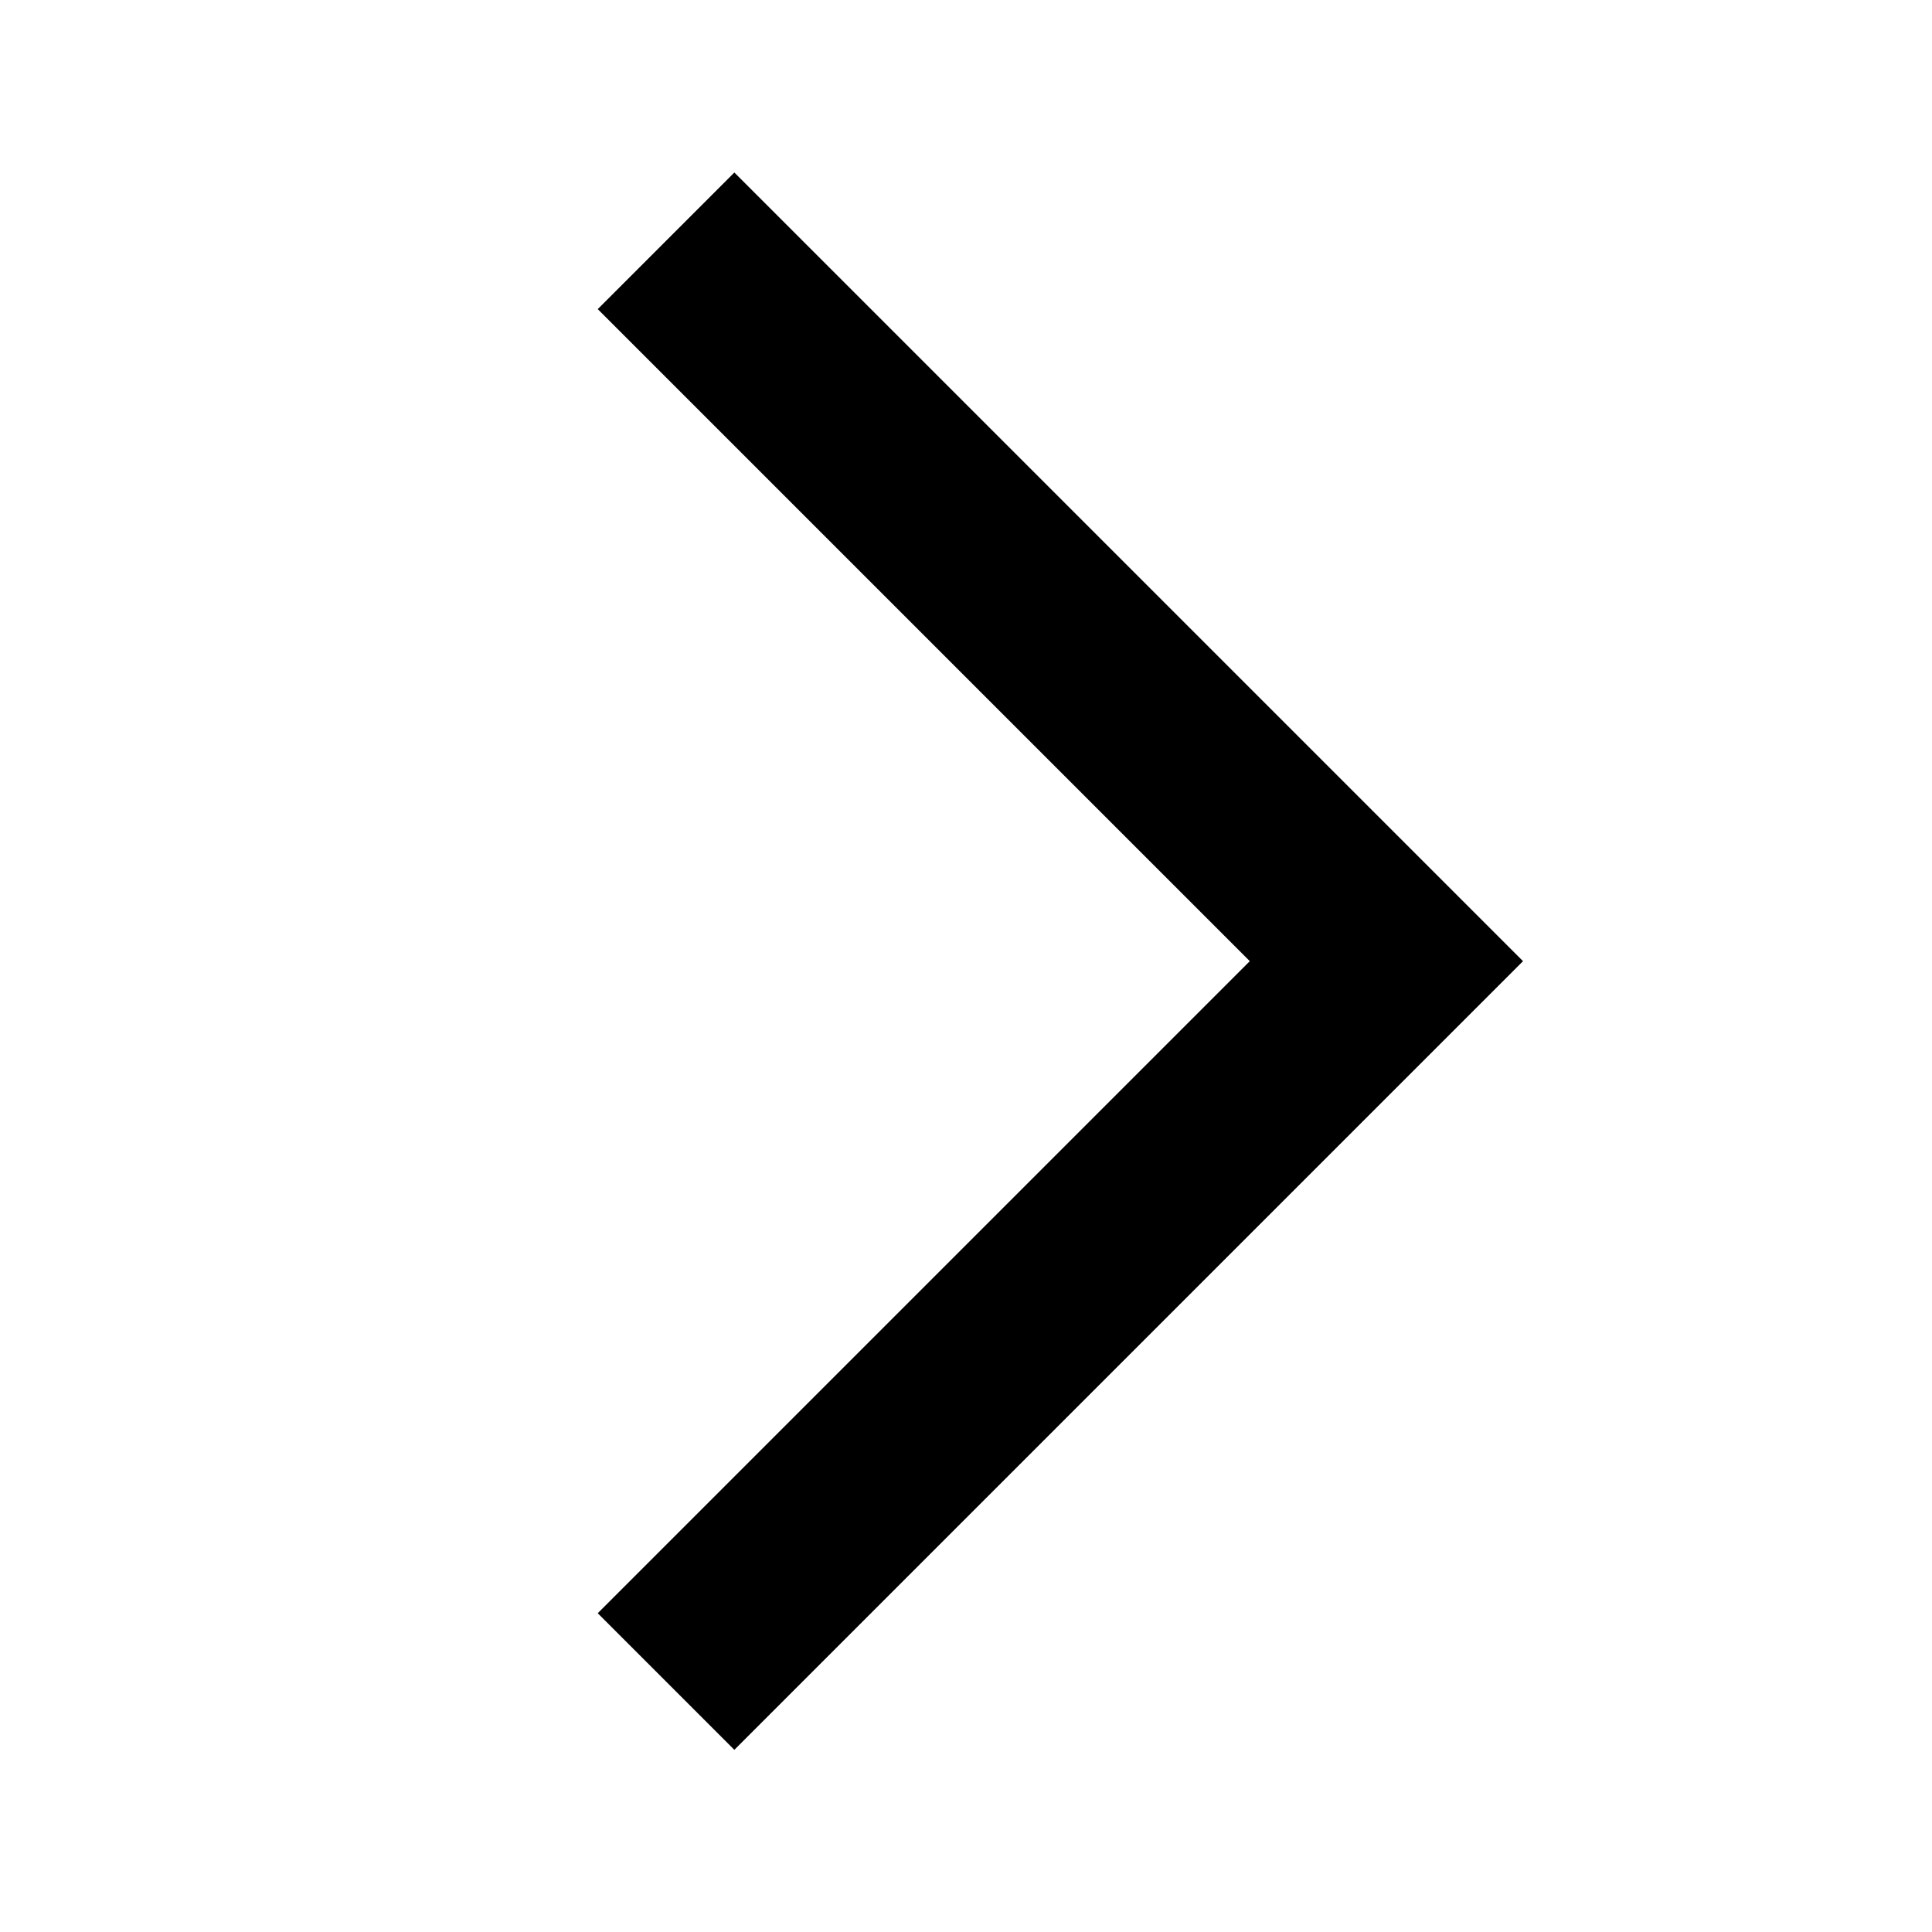
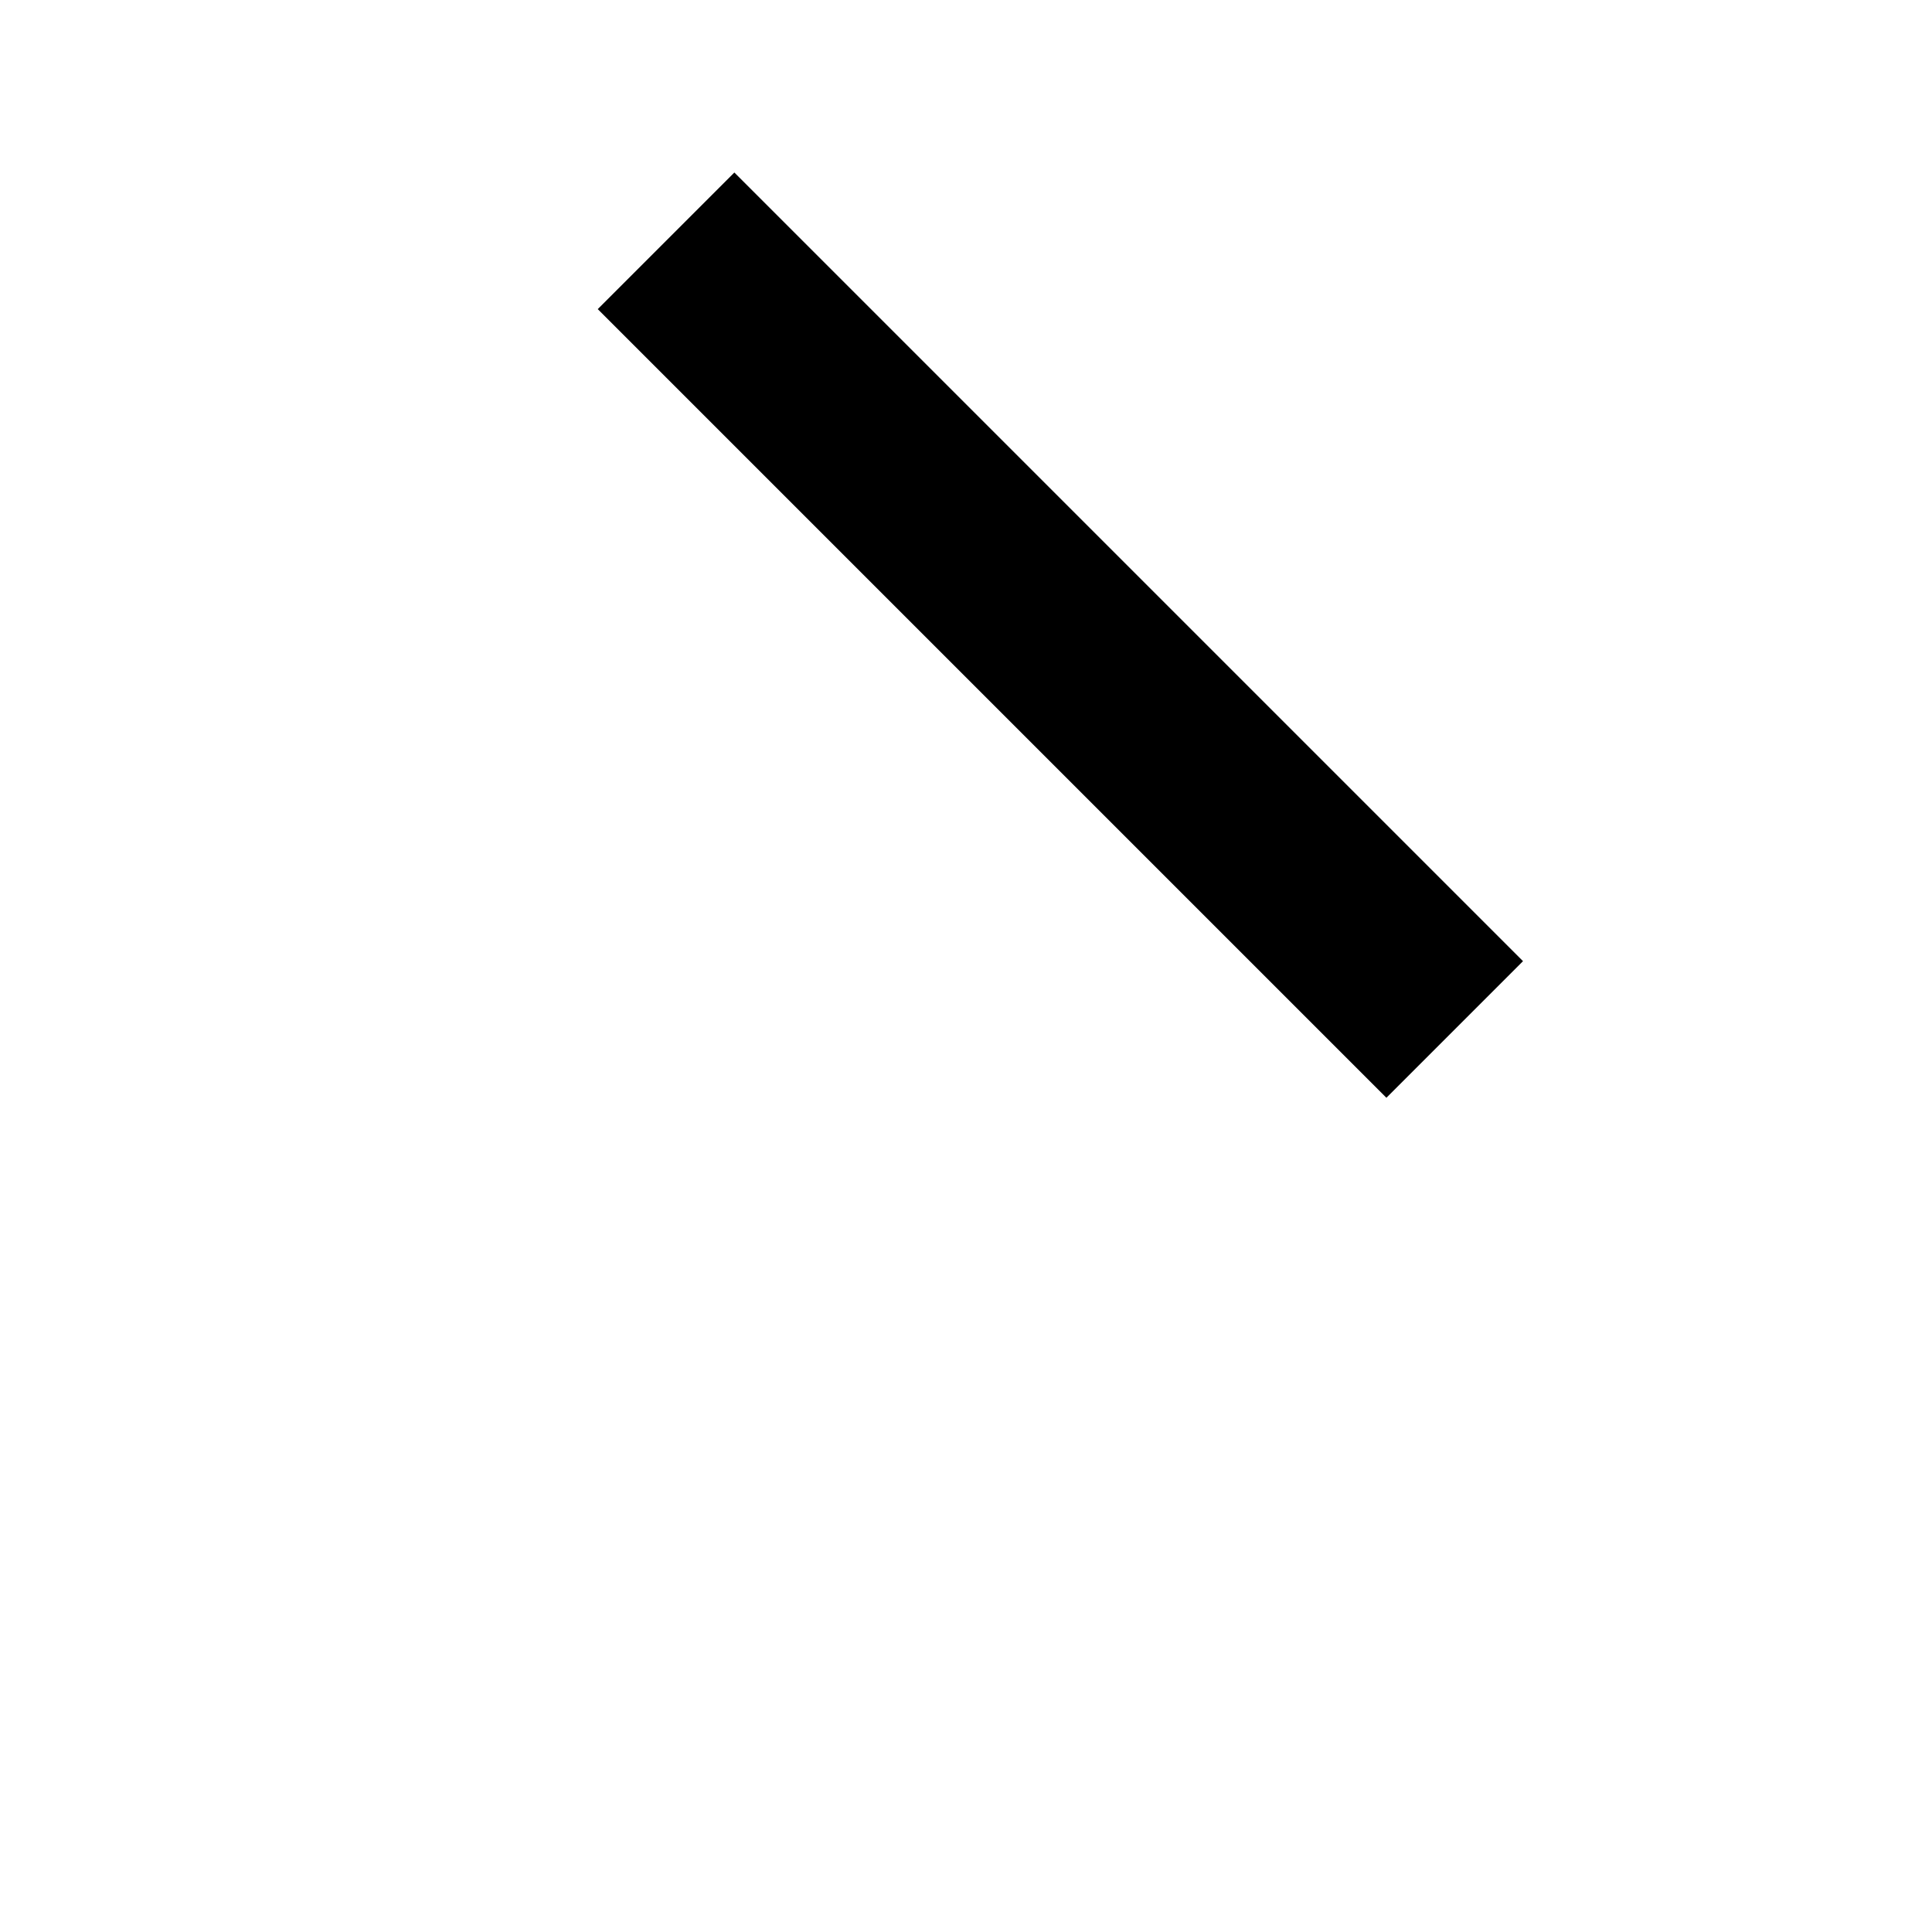
<svg xmlns="http://www.w3.org/2000/svg" width="10" height="10" viewBox="0 0 10 10" fill="none">
-   <path d="M3.801 1.6L7.176 4.975L3.801 8.35" stroke="black" stroke-miterlimit="10" stroke-linecap="square" />
+   <path d="M3.801 1.6L7.176 4.975" stroke="black" stroke-miterlimit="10" stroke-linecap="square" />
</svg>